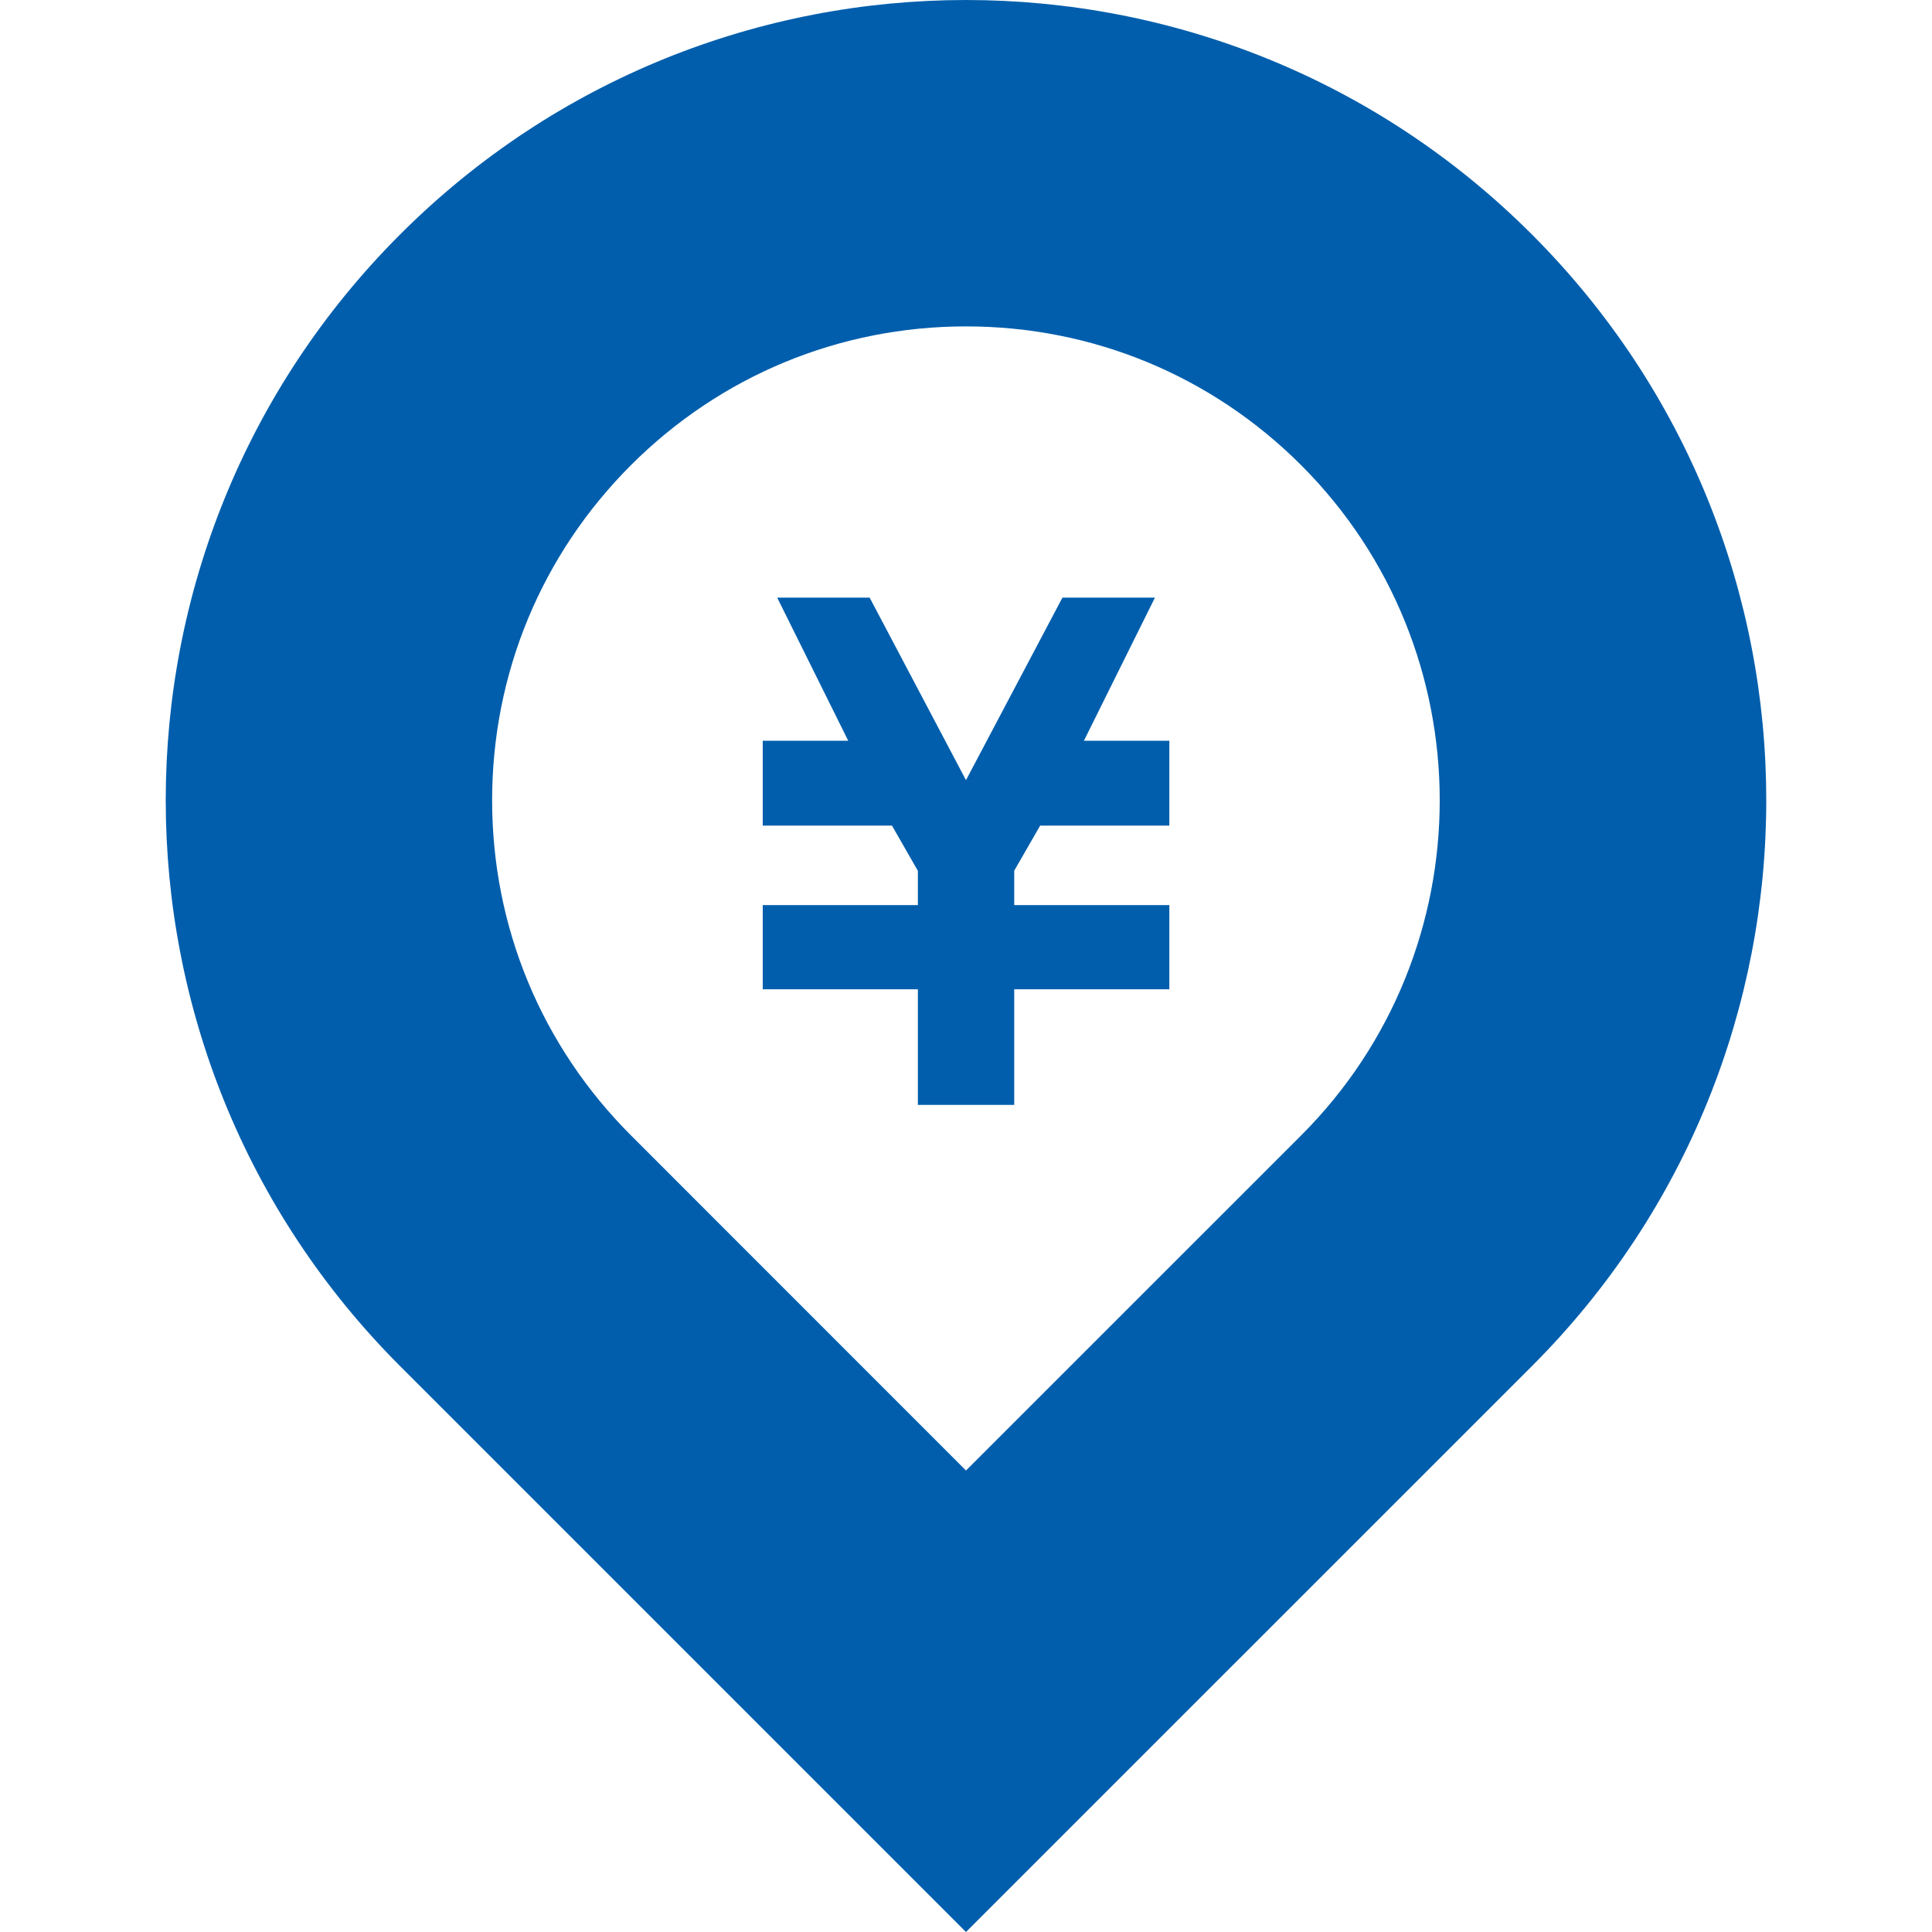
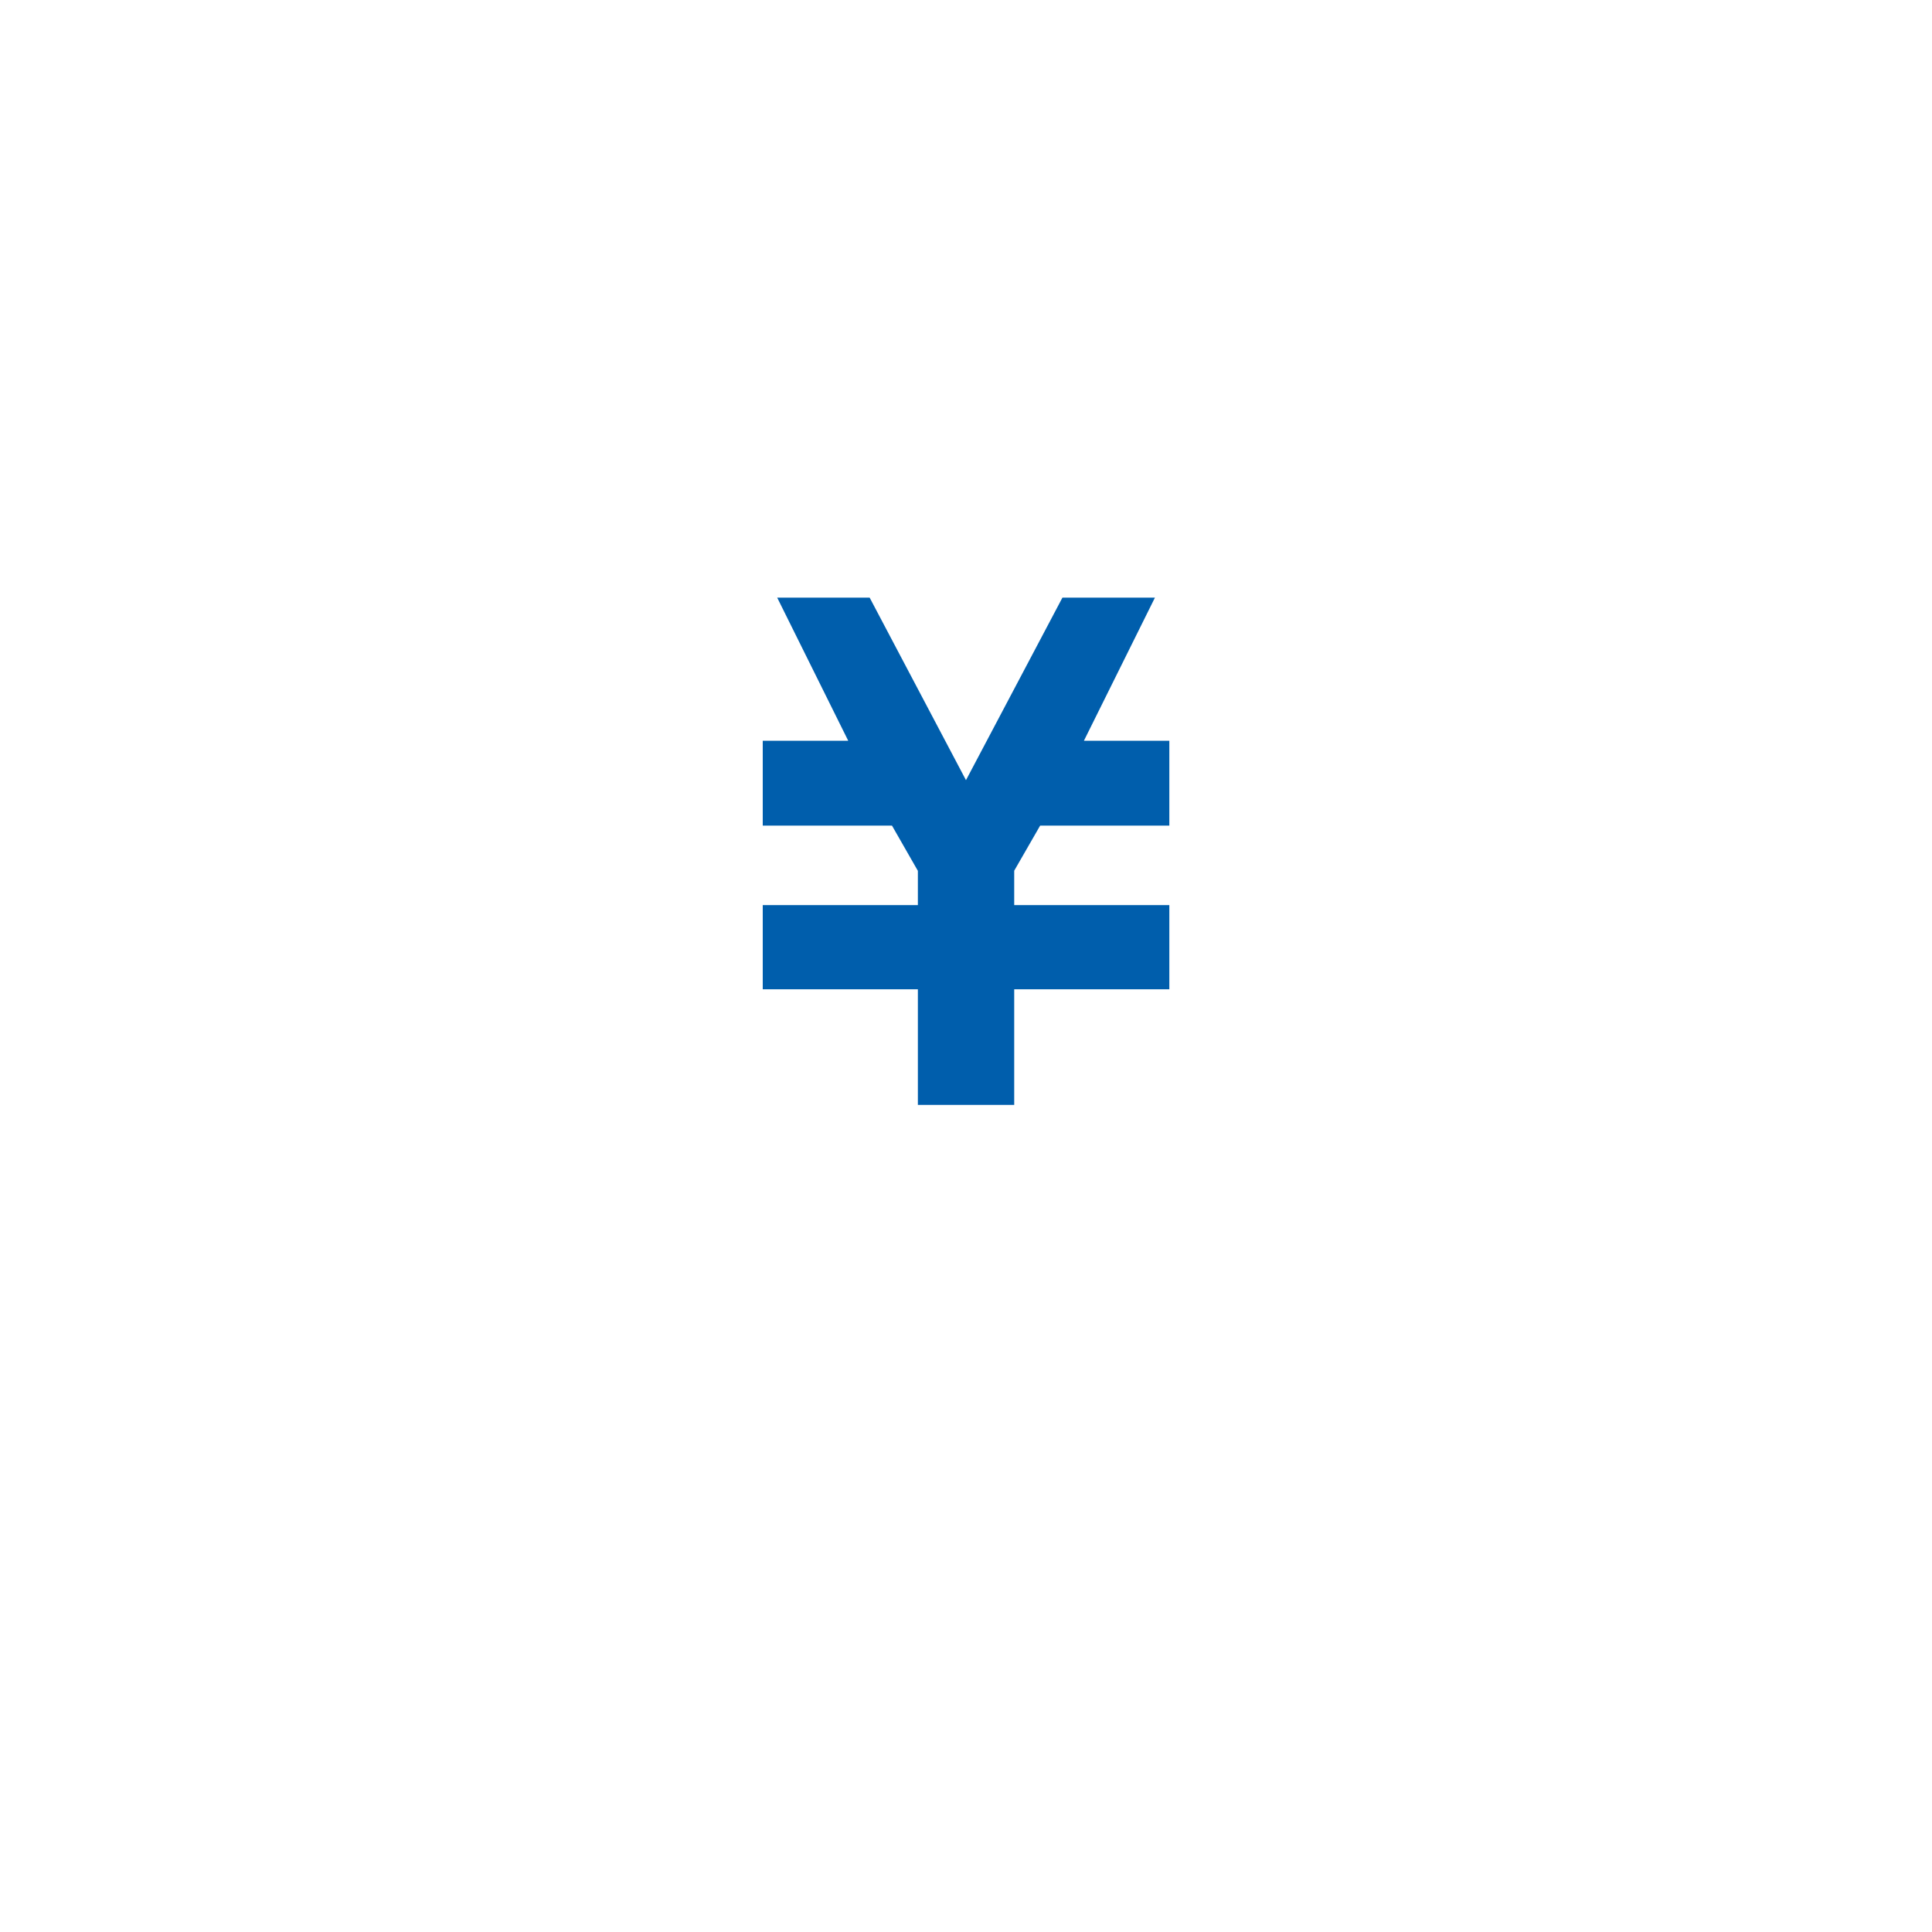
<svg xmlns="http://www.w3.org/2000/svg" version="1.1" id="_x32_" x="0px" y="0px" width="512px" height="512px" viewBox="0 0 512 512" style="width: 256px; height: 256px; opacity: 1;" xml:space="preserve">
  <style type="text/css">

	.st0{fill:#4B4B4B;}

</style>
  <g>
    <polygon class="st0" points="306.073,158.373 303.198,158.373 284.433,158.373 281.558,158.373 255.995,206.748 230.464,158.373    227.589,158.373 208.839,158.373 205.964,158.373 224.792,196.311 202.136,196.311 202.136,200.779 202.136,214.342    202.136,218.795 236.386,218.795 243.245,230.779 243.245,239.857 202.136,239.857 202.136,239.92 202.136,259.154 202.136,262.17    243.245,262.17 243.245,292.811 268.776,292.811 268.776,262.17 309.886,262.17 309.886,259.154 309.886,239.92 309.886,239.857    268.776,239.857 268.776,230.748 275.651,218.795 309.886,218.795 309.886,214.342 309.886,200.779 309.886,196.311    287.245,196.311  " style="fill: rgb(0, 94, 172);" />
-     <path class="st0" d="M405.964,62.123c-82.813-82.828-217.094-82.828-299.922,0c-82.828,82.813-82.828,217.109,0,299.922   l149.953,149.953l149.969-149.953C488.792,279.232,488.776,144.936,405.964,62.123z M344.823,300.889l-88.828,88.813   l-88.781-88.813c-23.734-23.719-36.797-55.25-36.797-88.797s13.063-65.094,36.781-88.813   c23.734-23.719,55.266-36.781,88.813-36.781s65.094,13.063,88.813,36.781C393.776,172.248,393.792,251.936,344.823,300.889z" style="fill: rgb(0, 94, 172);" />
  </g>
</svg>